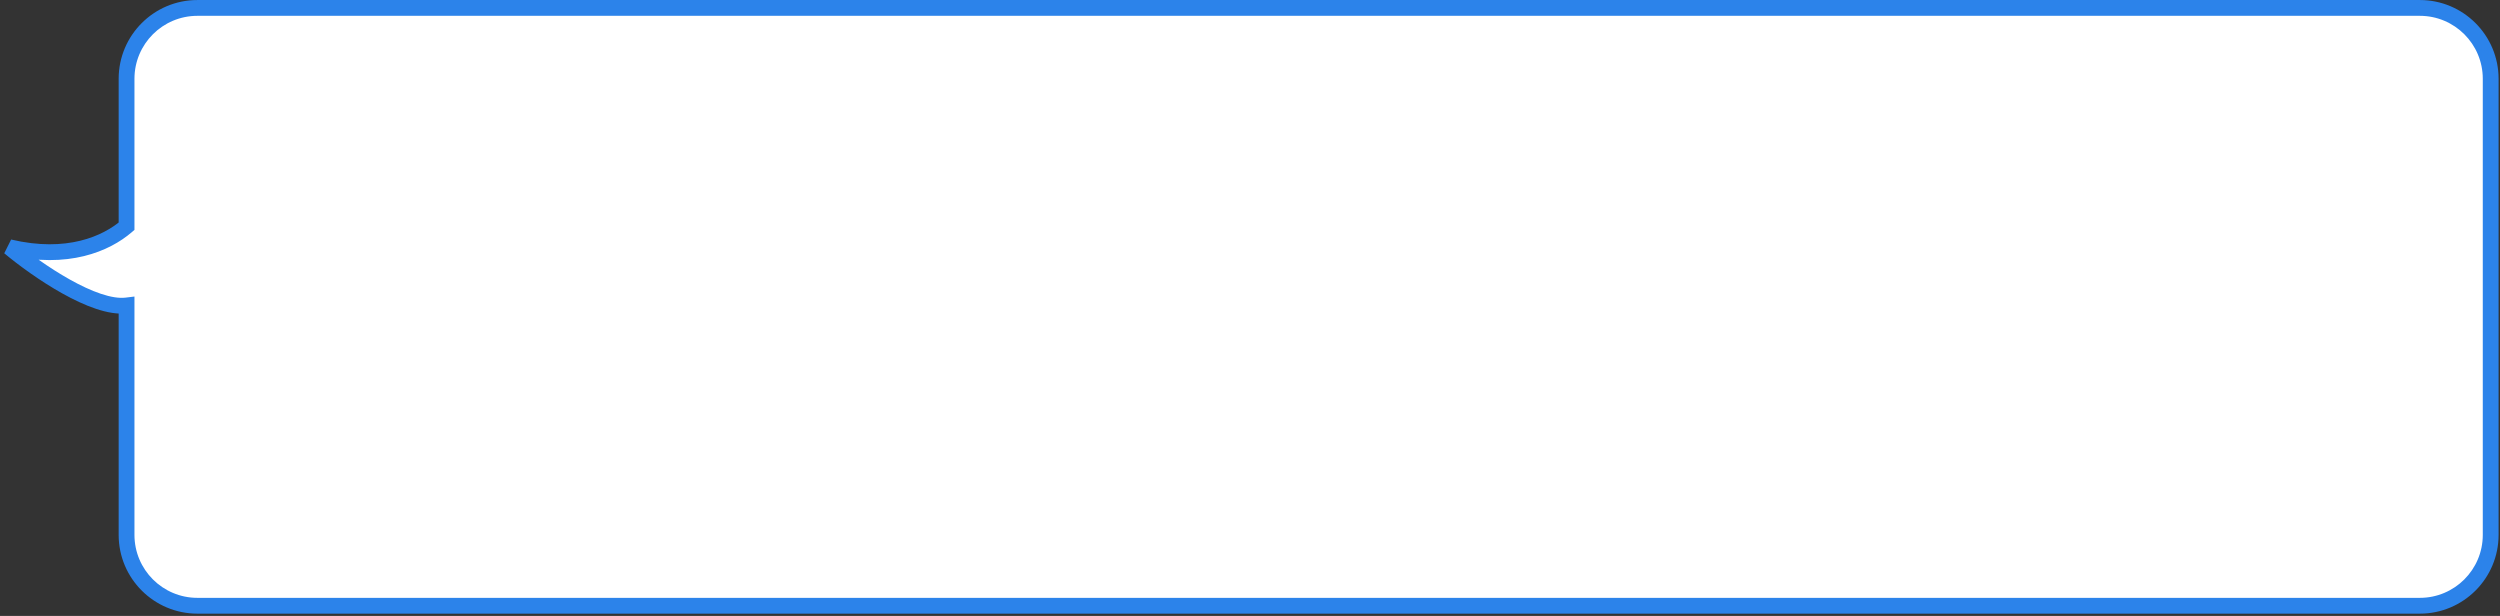
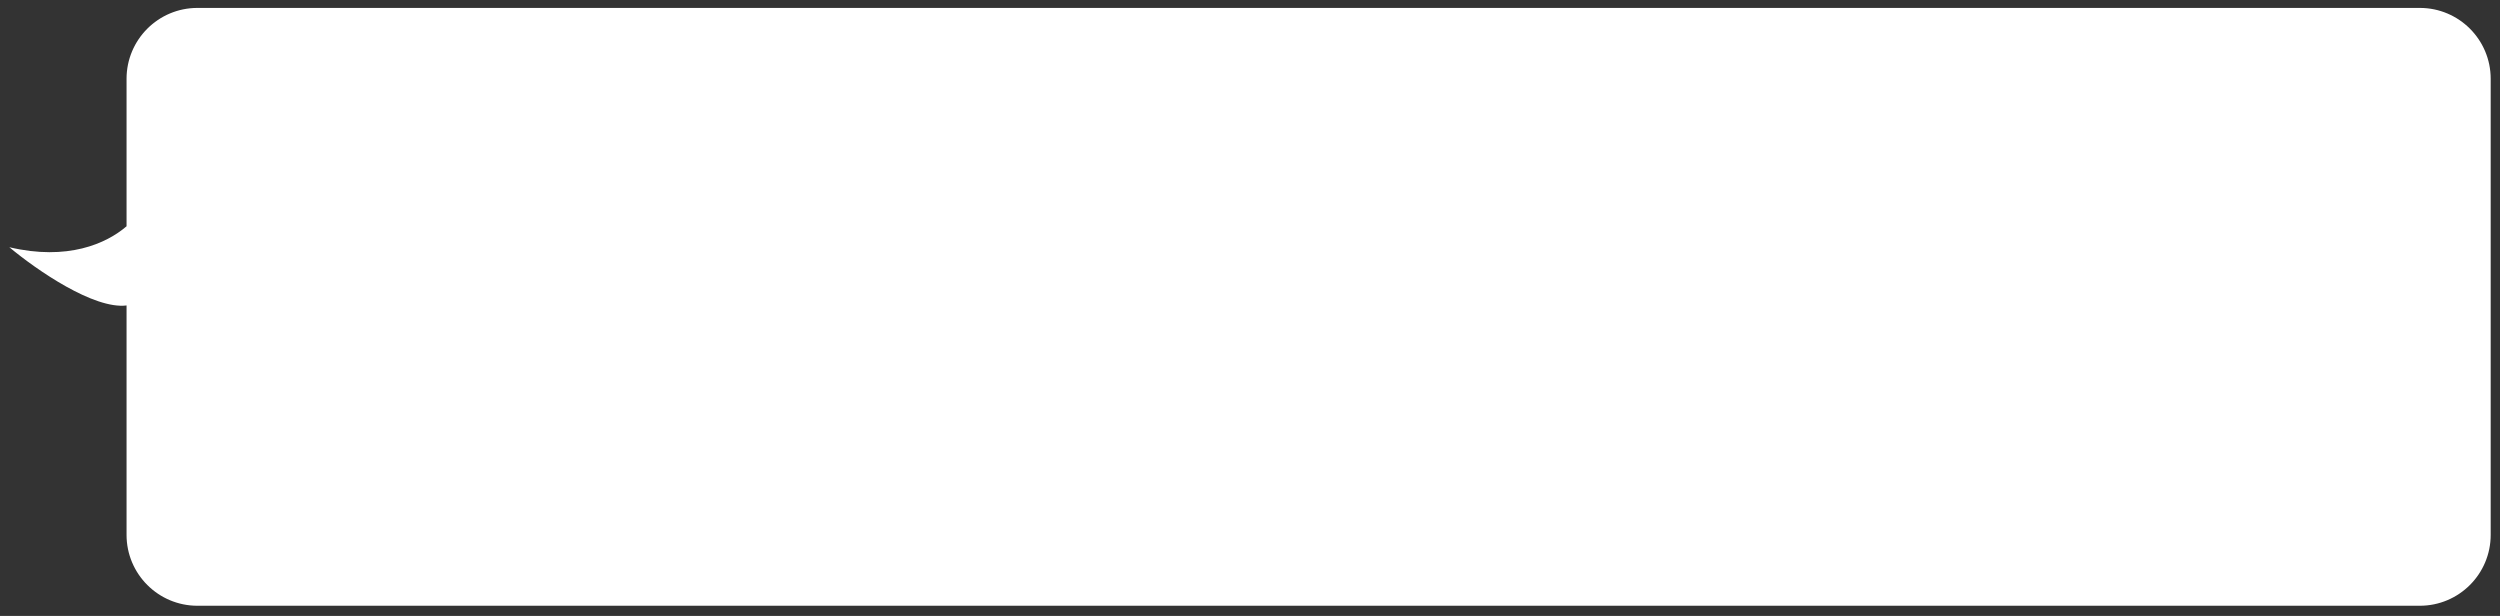
<svg xmlns="http://www.w3.org/2000/svg" width="552" height="136" viewBox="0 0 552 136" fill="none">
  <rect x="0" y="0" width="552" height="136" fill="#333333" stroke="none" />
  <path d="M534.295 1.75C542.938 1.75 549.943 8.756 549.943 17.399V118.1C549.943 126.743 542.938 133.749 534.295 133.75H43.593C34.95 133.75 27.943 126.743 27.943 118.1V67.446C20.747 68.326 8.174 59.686 2.057 54.586C14.884 57.617 23.472 53.805 27.943 49.96V17.399C27.943 8.756 34.95 1.75 43.593 1.75H534.295Z" fill="white" />
-   <path d="M534.295 1.75L534.295 0.005H534.295V1.75ZM534.295 133.75V135.494H534.295L534.295 133.75ZM43.593 133.75L43.593 135.494H43.593V133.75ZM27.943 67.446H29.688V65.475L27.732 65.714L27.943 67.446ZM2.057 54.586L2.458 52.888L0.939 55.925L2.057 54.586ZM27.943 49.96L29.081 51.282L29.688 50.76V49.96H27.943ZM43.593 1.75V0.005H43.593L43.593 1.75ZM534.295 1.75L534.295 3.494C541.974 3.494 548.199 9.72 548.199 17.399H549.943H551.688C551.688 7.793 543.901 0.005 534.295 0.005L534.295 1.75ZM549.943 17.399H548.199V118.1H549.943H551.688V17.399H549.943ZM549.943 118.1H548.199C548.199 125.78 541.974 132.005 534.295 132.005L534.295 133.75L534.295 135.494C543.901 135.494 551.688 127.706 551.688 118.1H549.943ZM534.295 133.75V132.005H43.593V133.75V135.494H534.295V133.75ZM43.593 133.75L43.593 132.005C35.913 132.005 29.688 125.78 29.688 118.1H27.943H26.199C26.199 127.706 33.986 135.494 43.593 135.494L43.593 133.75ZM27.943 118.1H29.688V67.446H27.943H26.199V118.1H27.943ZM27.943 67.446L27.732 65.714C26.301 65.889 24.451 65.599 22.277 64.871C20.127 64.151 17.793 63.047 15.447 61.736C10.754 59.112 6.17 55.744 3.174 53.246L2.057 54.586L0.939 55.925C4.061 58.528 8.822 62.03 13.744 64.781C16.206 66.157 18.746 67.368 21.169 68.179C23.567 68.983 25.987 69.443 28.155 69.177L27.943 67.446ZM2.057 54.586L1.655 56.283C15.028 59.444 24.188 55.49 29.081 51.282L27.943 49.96L26.806 48.637C22.756 52.12 14.739 55.79 2.458 52.888L2.057 54.586ZM27.943 49.96H29.688V17.399H27.943H26.199V49.96H27.943ZM27.943 17.399H29.688C29.688 9.72 35.913 3.494 43.593 3.494L43.593 1.75L43.593 0.005C33.987 0.005 26.199 7.793 26.199 17.399H27.943ZM43.593 1.75V3.494H534.295V1.75V0.005H43.593V1.75Z" fill="#2C83EA" />
</svg>